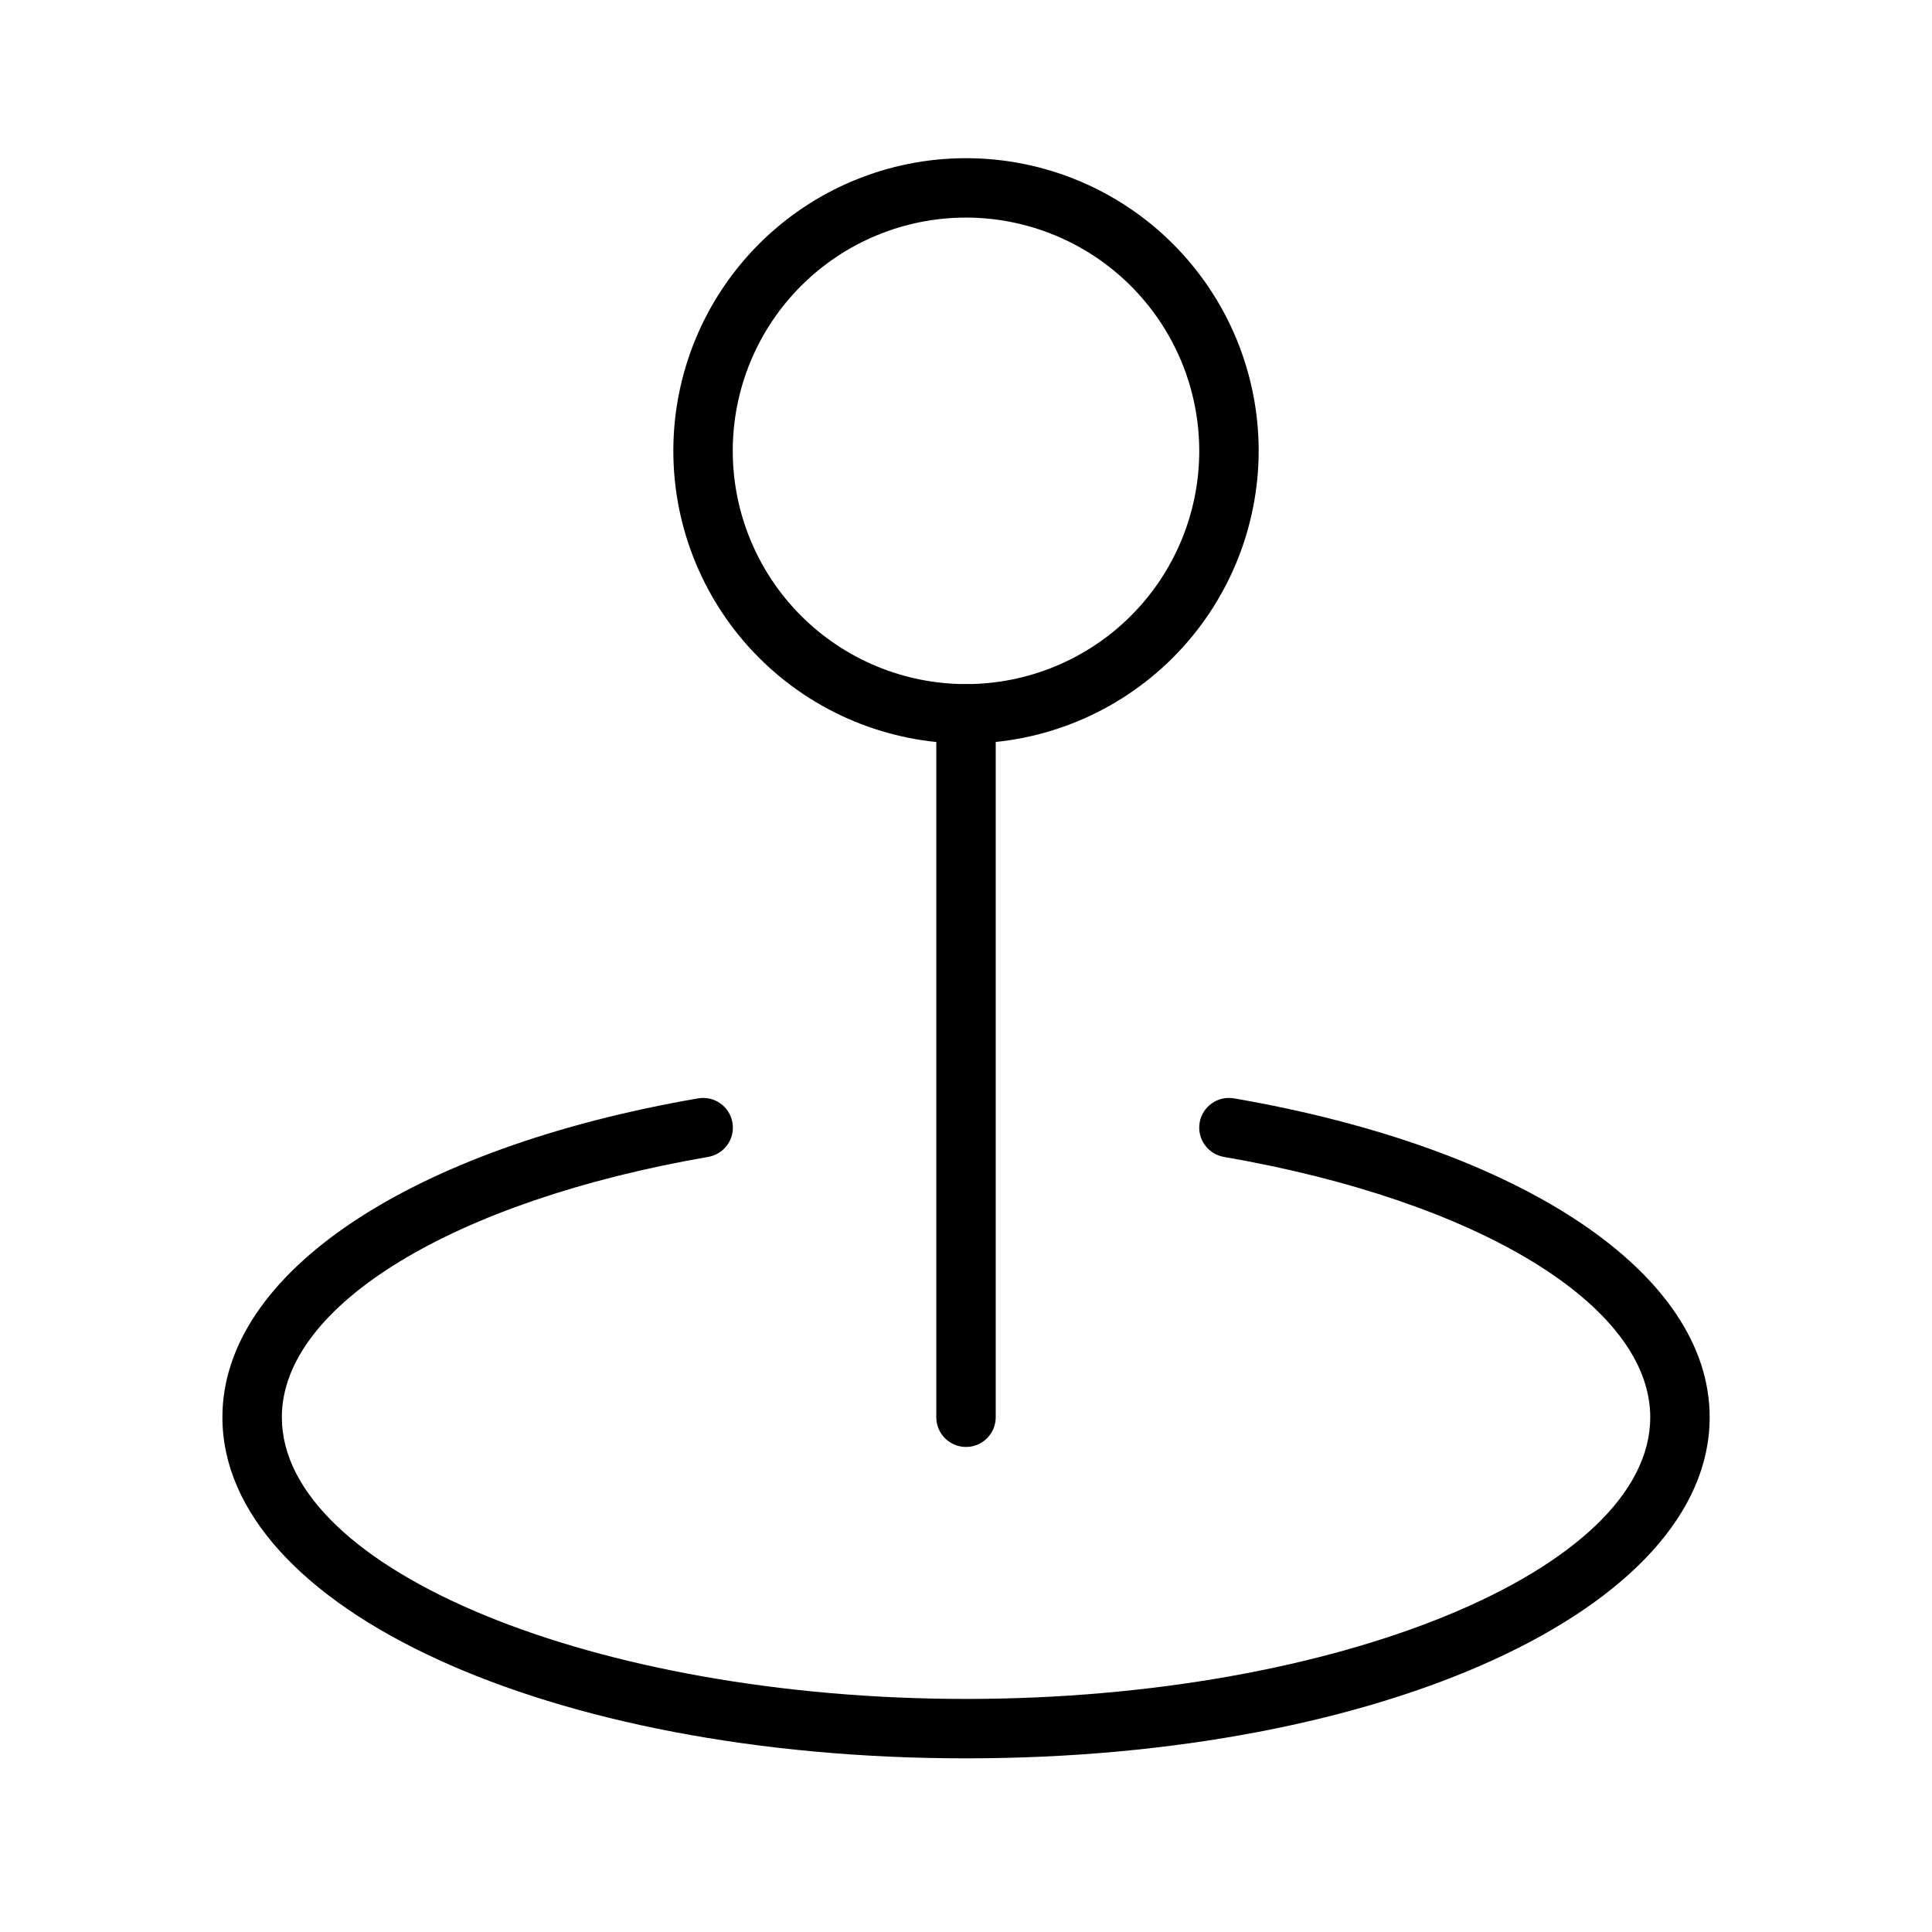
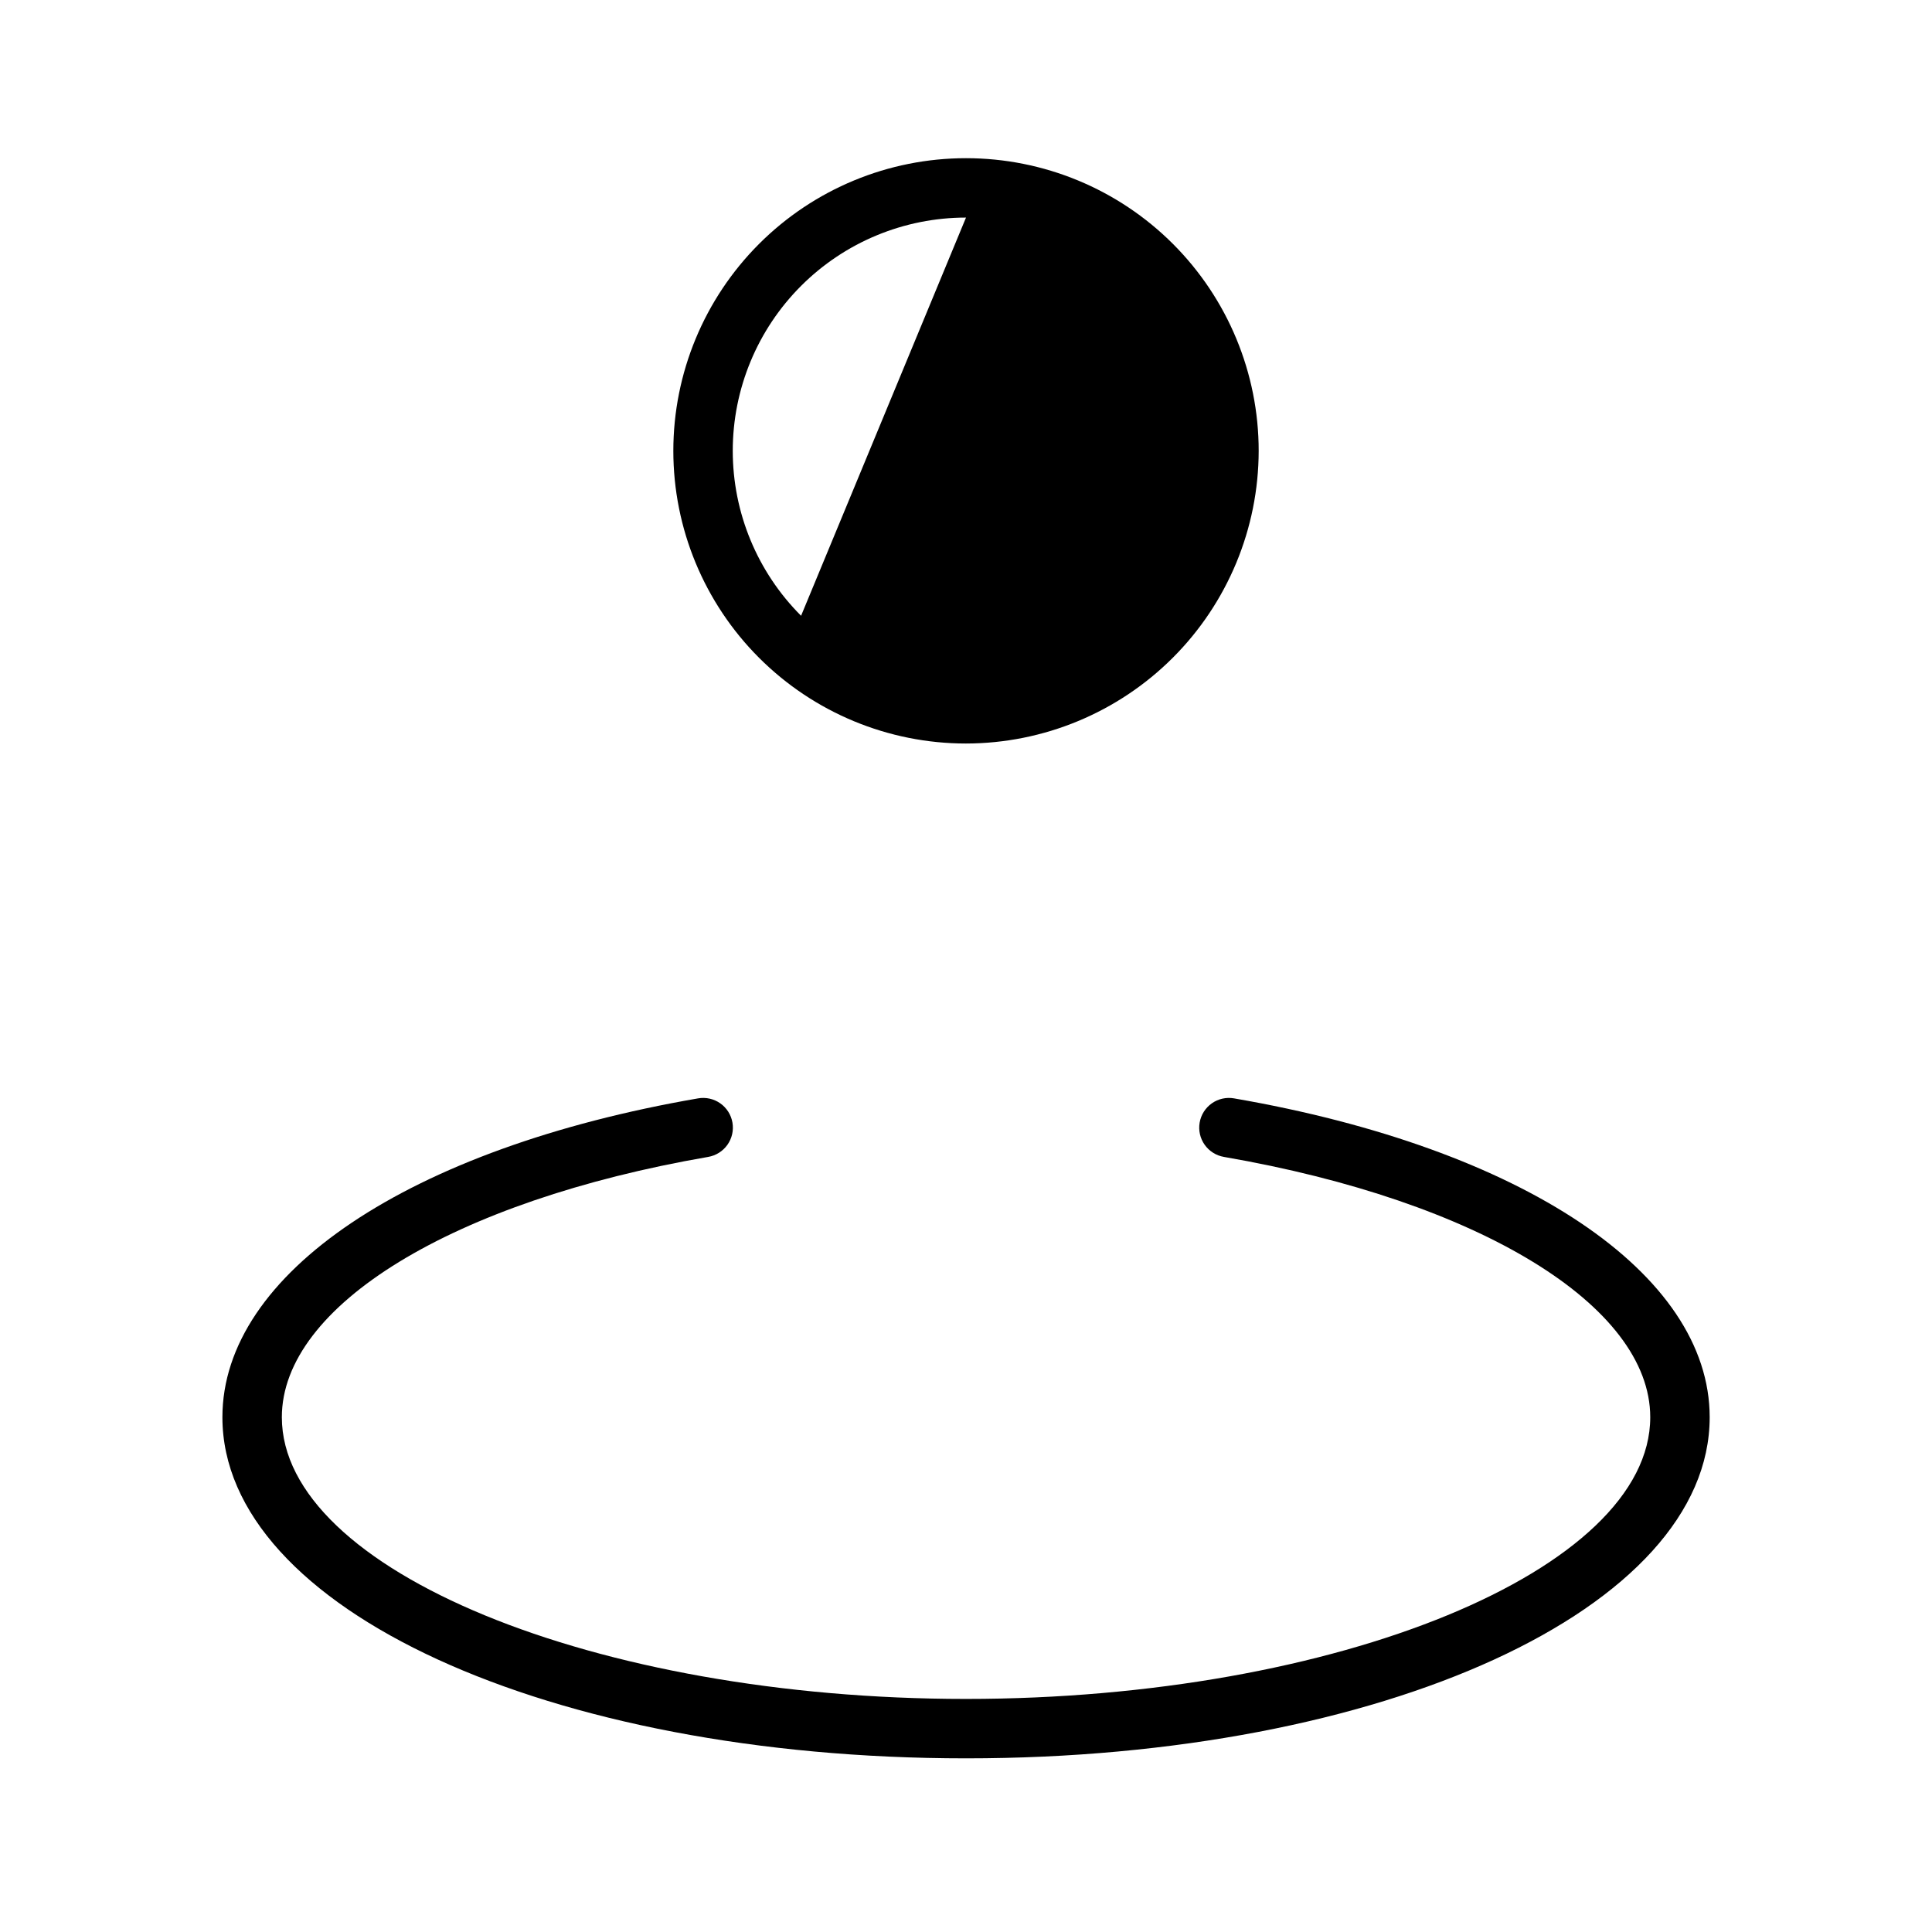
<svg xmlns="http://www.w3.org/2000/svg" fill="#000000" width="800px" height="800px" version="1.1" viewBox="144 144 512 512">
  <g>
-     <path d="m400 341.04c-20.57 0-40.297-8.172-54.84-22.715-14.547-14.547-22.719-34.273-22.719-54.844s8.172-40.297 22.719-54.844c14.543-14.547 34.27-22.715 54.84-22.715 20.57 0 40.297 8.168 54.844 22.715s22.719 34.273 22.719 54.844c-0.027 20.562-8.203 40.277-22.746 54.816-14.539 14.539-34.254 22.719-54.816 22.742zm0-139.38c-16.395 0-32.117 6.512-43.707 18.105-11.594 11.594-18.105 27.316-18.105 43.711s6.512 32.117 18.105 43.711c11.59 11.59 27.312 18.105 43.707 18.105 16.395 0 32.117-6.516 43.711-18.105 11.594-11.594 18.105-27.316 18.105-43.711-0.02-16.391-6.535-32.102-18.125-43.691-11.59-11.59-27.301-18.105-43.691-18.125z" />
-     <path d="m400 527.46c-2.086 0-4.09-0.828-5.566-2.305-1.477-1.477-2.305-3.477-2.305-5.566v-186.41c0-4.348 3.523-7.871 7.871-7.871s7.875 3.523 7.875 7.871v186.41c0 2.09-0.828 4.09-2.305 5.566-1.477 1.477-3.481 2.305-5.57 2.305z" />
+     <path d="m400 341.04c-20.57 0-40.297-8.172-54.84-22.715-14.547-14.547-22.719-34.273-22.719-54.844s8.172-40.297 22.719-54.844c14.543-14.547 34.27-22.715 54.84-22.715 20.57 0 40.297 8.168 54.844 22.715s22.719 34.273 22.719 54.844c-0.027 20.562-8.203 40.277-22.746 54.816-14.539 14.539-34.254 22.719-54.816 22.742zm0-139.38c-16.395 0-32.117 6.512-43.707 18.105-11.594 11.594-18.105 27.316-18.105 43.711s6.512 32.117 18.105 43.711z" />
    <path d="m400 609.98c-110.5 0-197.06-39.707-197.06-90.398 0-38.098 49.469-71.262 126.04-84.5h0.004c2.059-0.363 4.18 0.109 5.891 1.312 1.715 1.203 2.875 3.039 3.231 5.102s-0.125 4.18-1.332 5.887c-1.211 1.707-3.051 2.863-5.113 3.211-67.566 11.684-112.97 39.406-112.97 68.988 0 40.469 83.031 74.652 181.32 74.652s181.32-34.188 181.32-74.652c0-29.582-45.402-57.309-112.97-68.988h0.004c-2.062-0.348-3.902-1.504-5.113-3.211s-1.691-3.824-1.332-5.887c0.355-2.062 1.516-3.898 3.227-5.102 1.711-1.203 3.832-1.676 5.894-1.312 76.566 13.23 126.04 46.402 126.04 84.5 0 50.691-86.562 90.398-197.06 90.398z" />
  </g>
</svg>